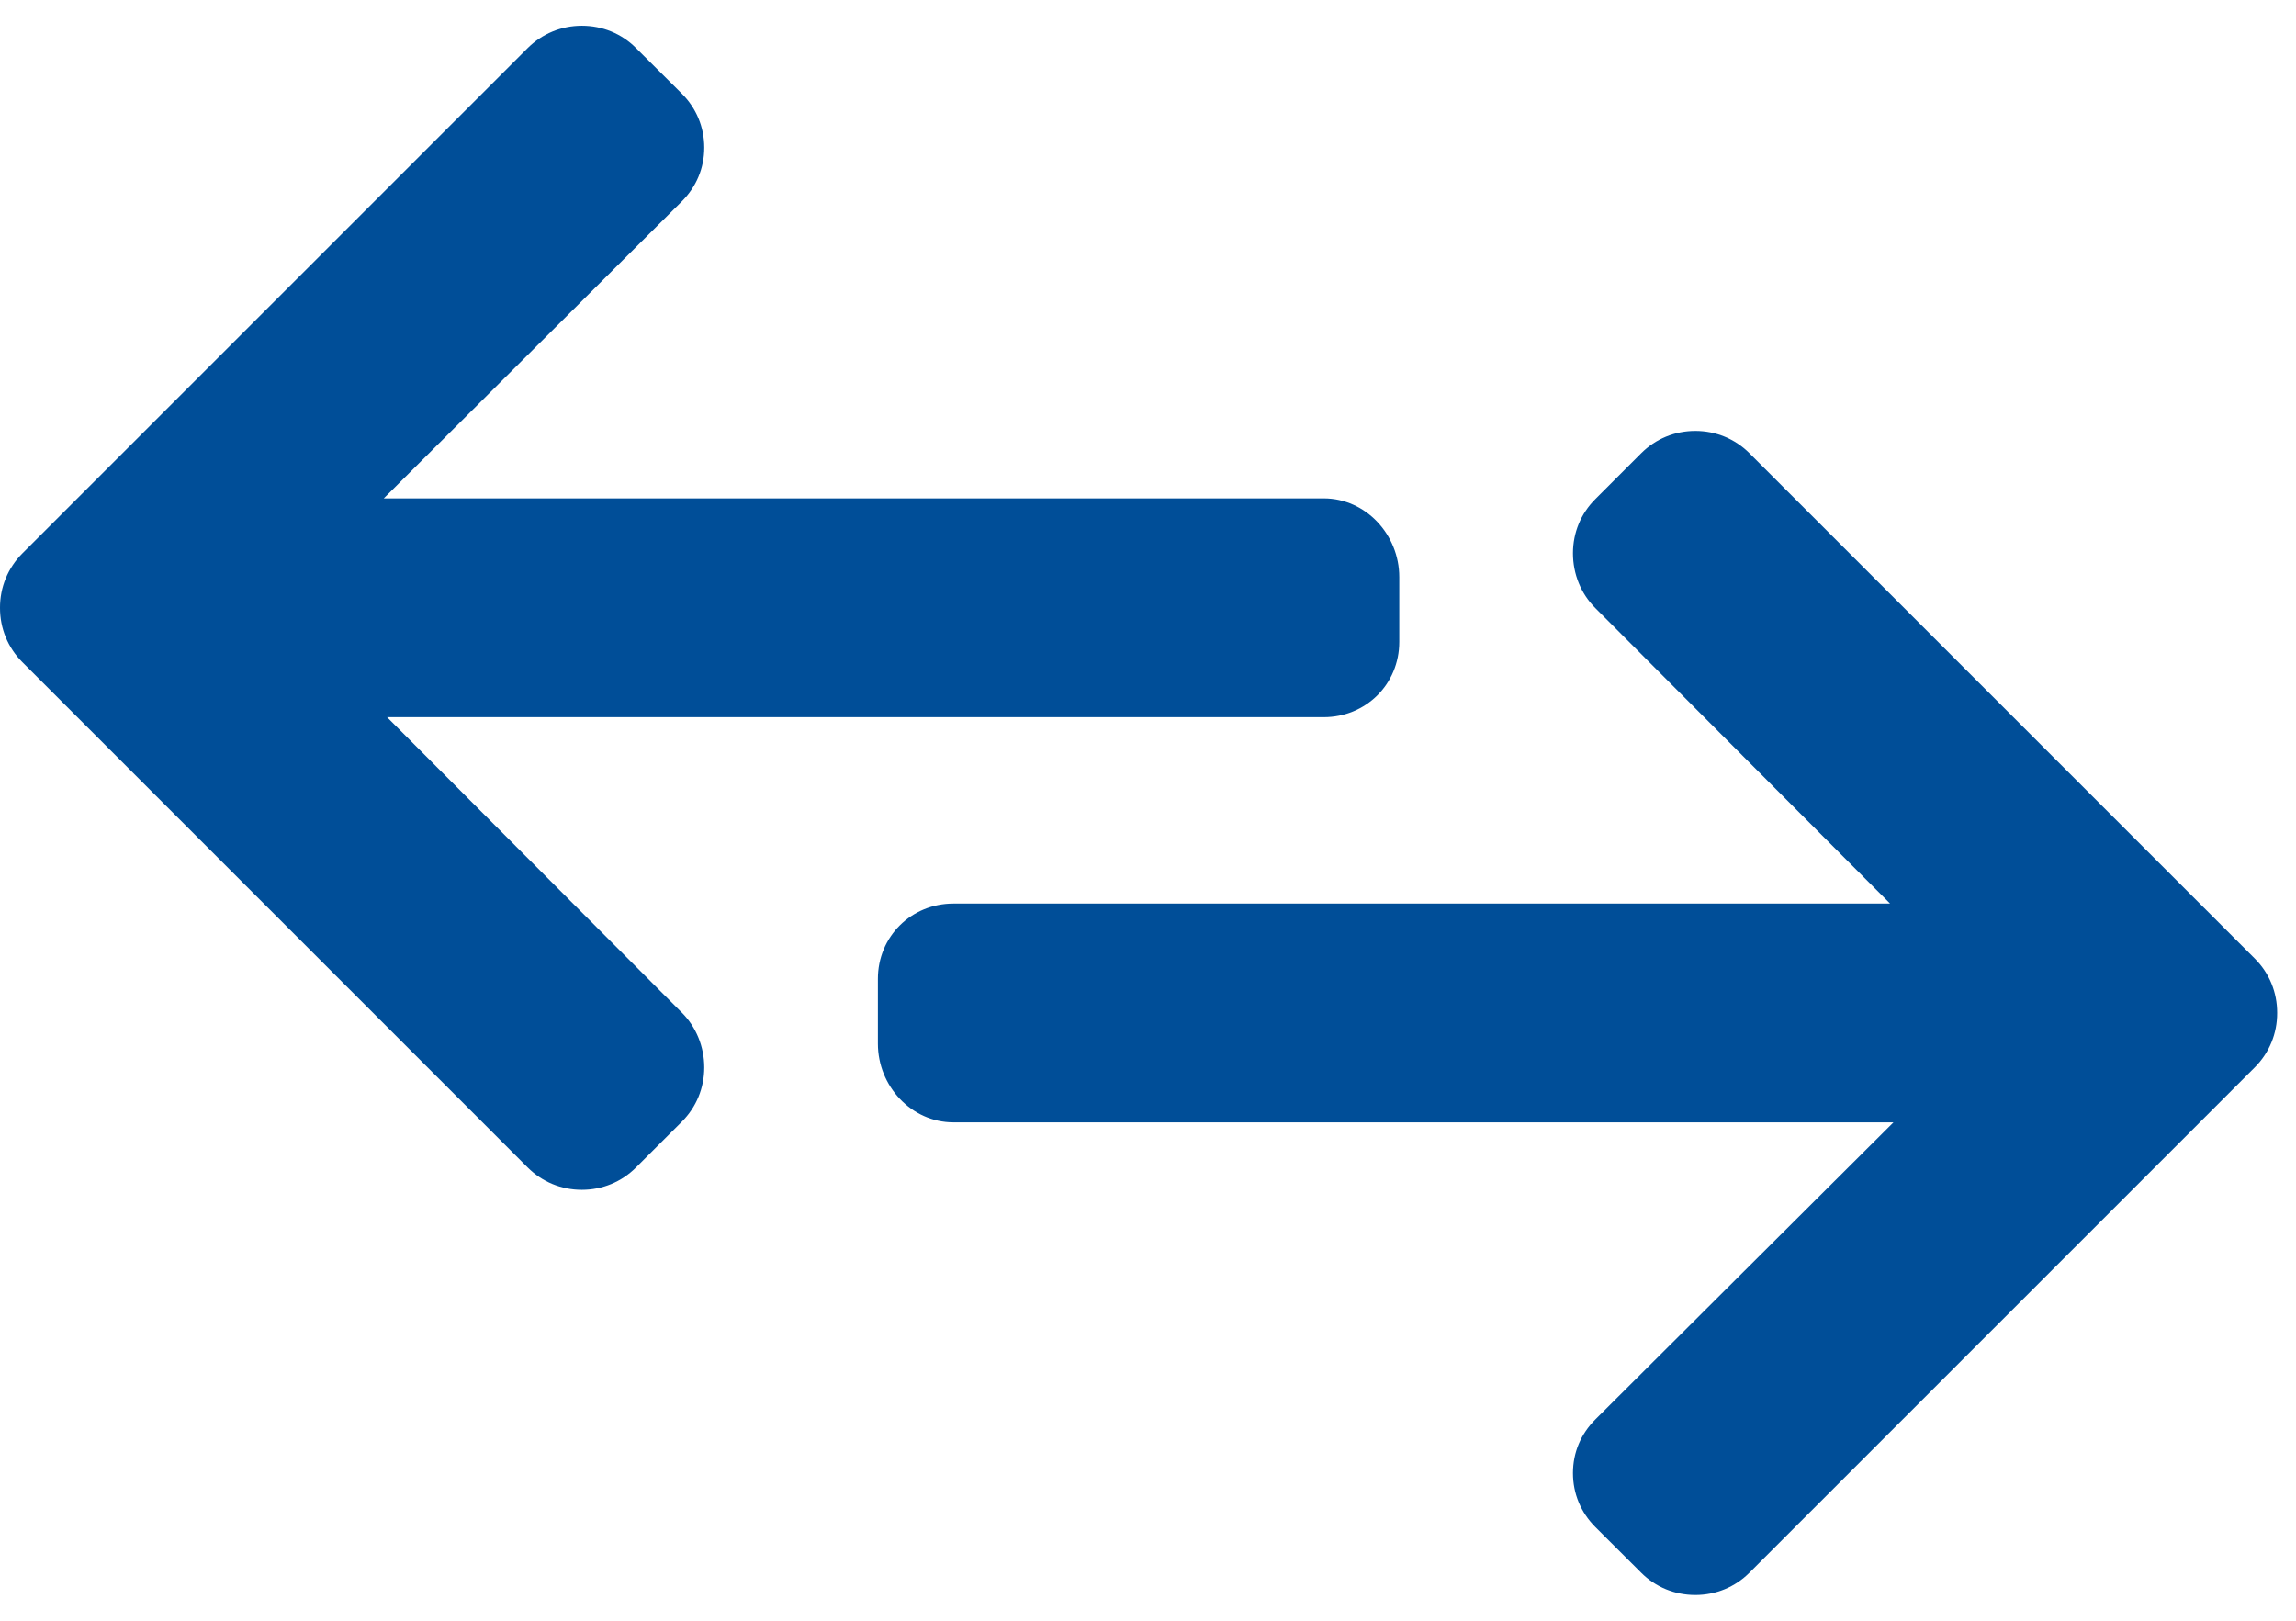
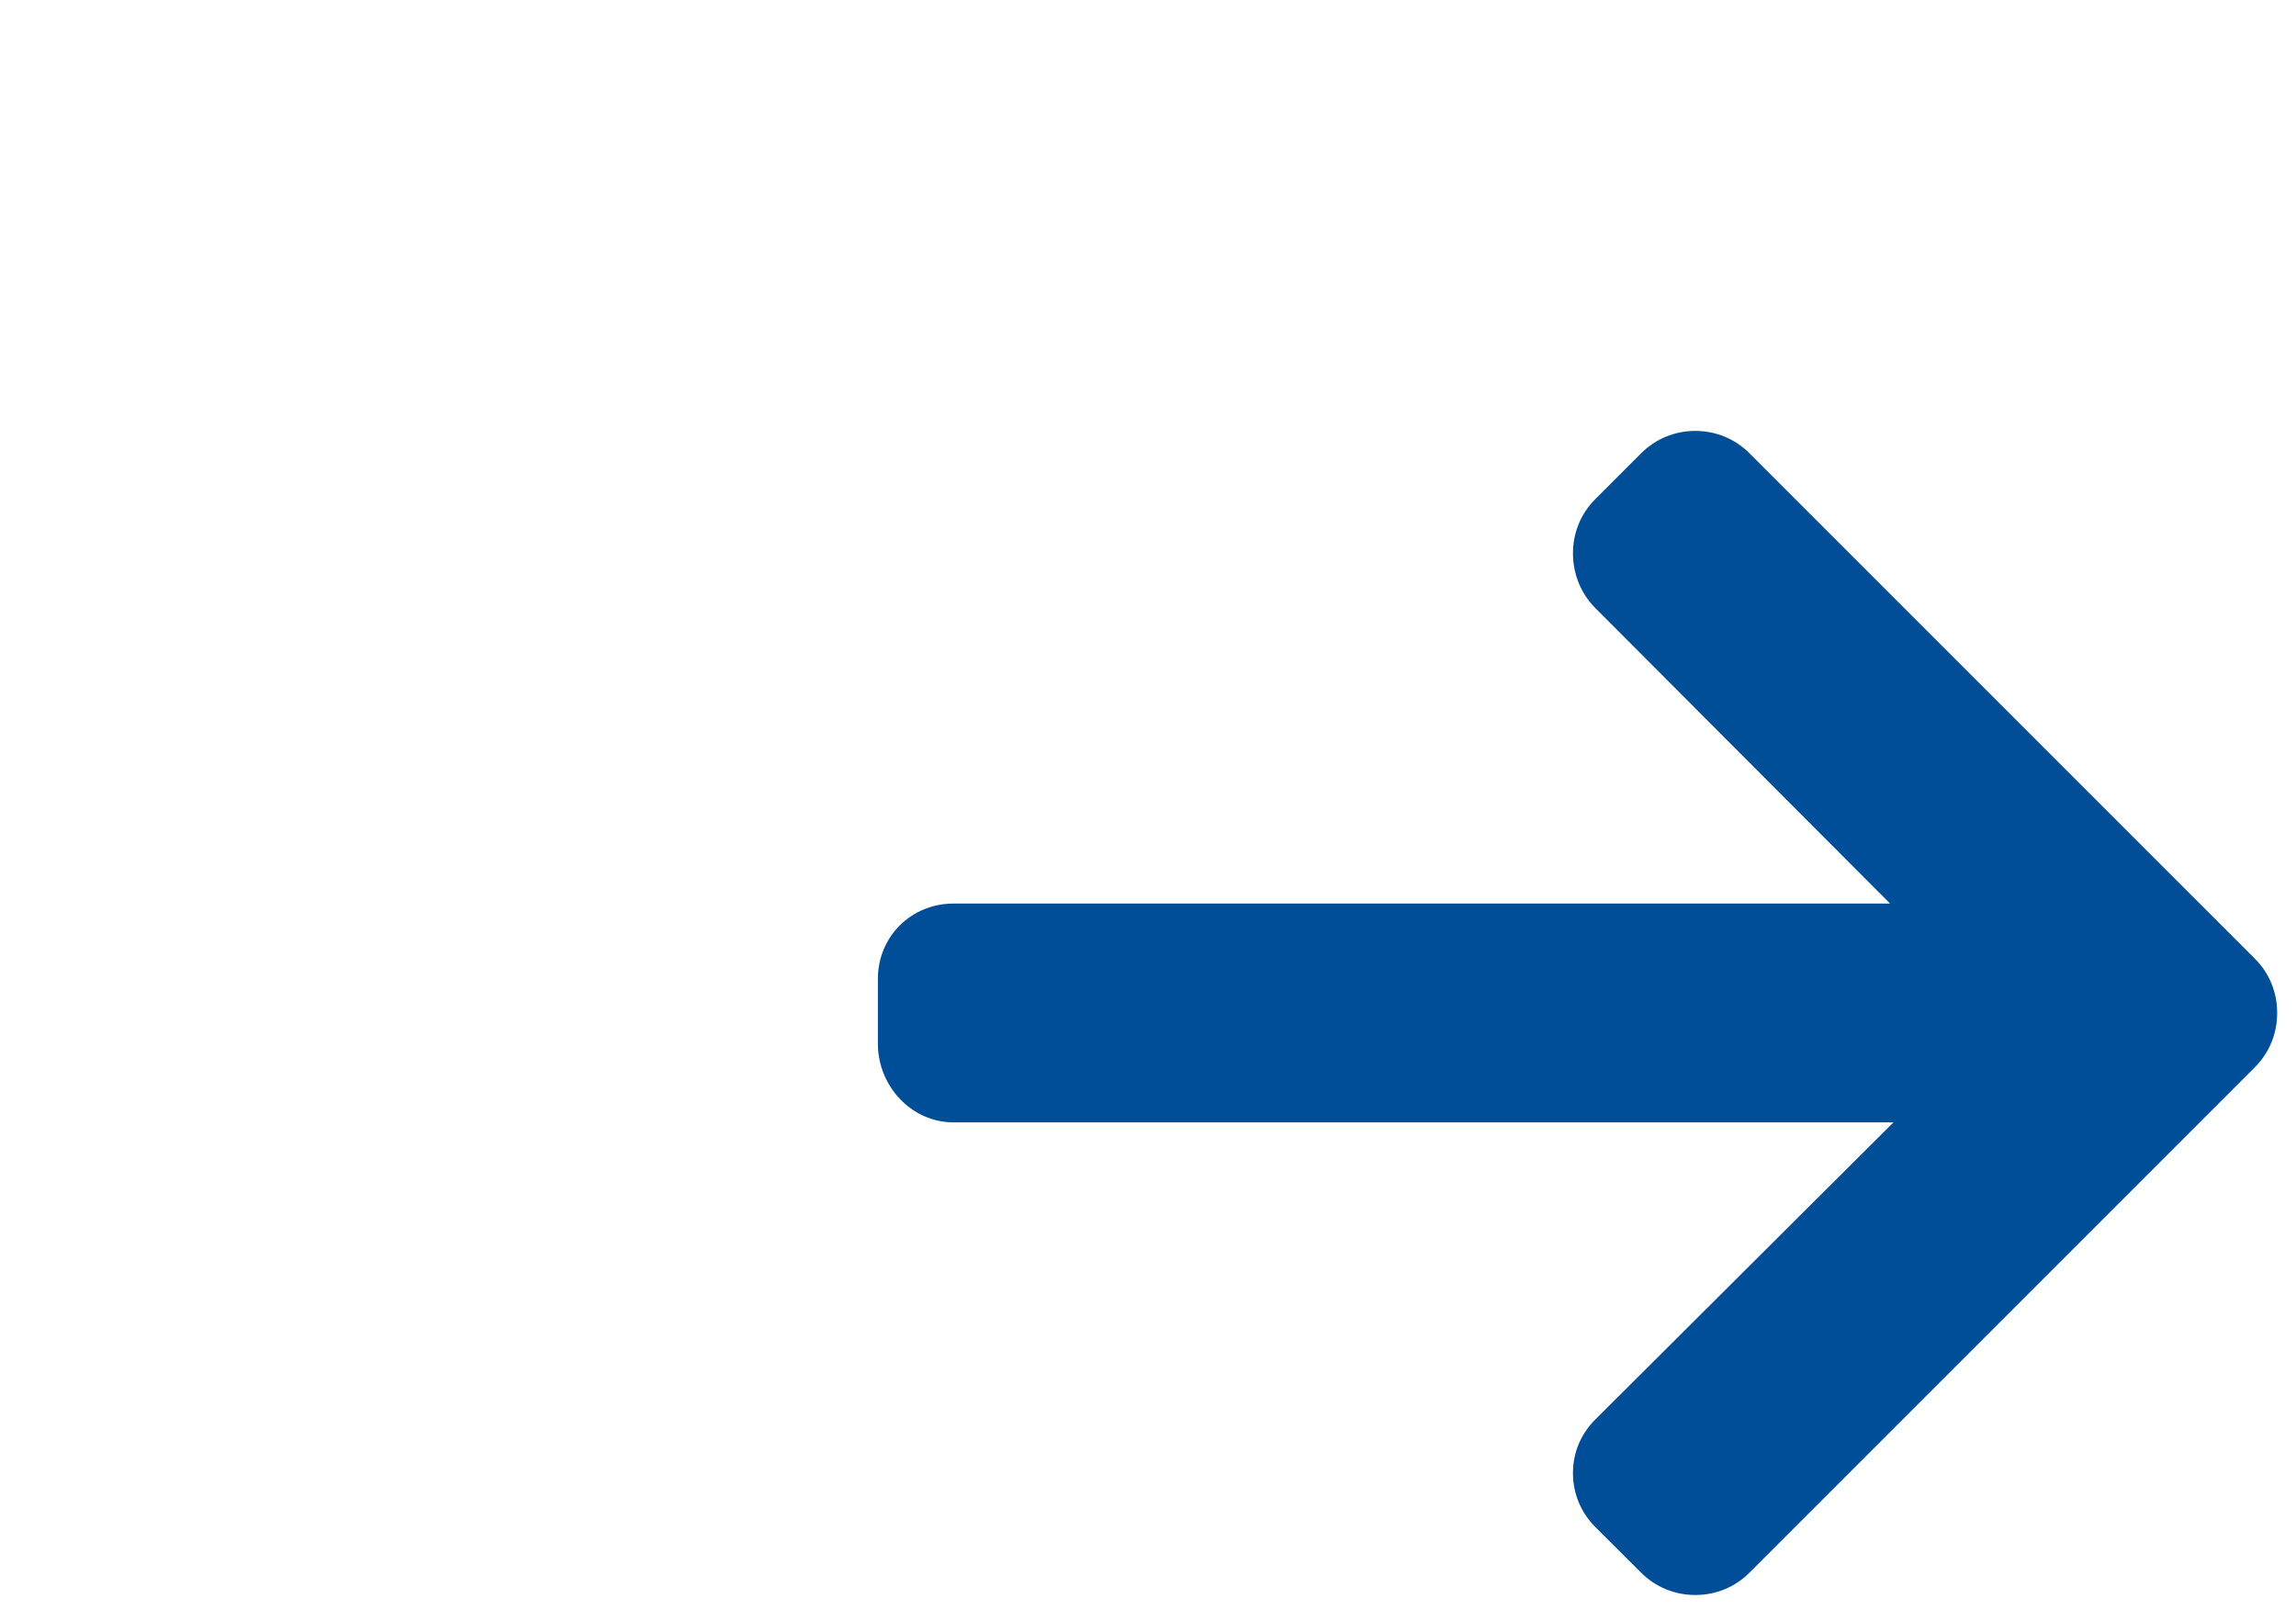
<svg xmlns="http://www.w3.org/2000/svg" width="34" height="24" viewBox="0 0 34 24" fill="none">
  <path d="M33.39 14.195L25.907 6.712C25.693 6.498 25.409 6.381 25.105 6.381C24.801 6.381 24.517 6.498 24.303 6.712L23.624 7.391C23.41 7.604 23.293 7.889 23.293 8.193C23.293 8.497 23.41 8.791 23.624 9.004L27.989 13.38H14.12C13.494 13.38 13 13.869 13 14.495V15.455C13 16.081 13.494 16.62 14.12 16.62H28.039L23.624 21.02C23.41 21.233 23.293 21.51 23.293 21.814C23.293 22.117 23.41 22.398 23.624 22.612L24.303 23.289C24.517 23.503 24.801 23.619 25.105 23.619C25.409 23.619 25.694 23.502 25.907 23.288L33.39 15.805C33.605 15.59 33.722 15.304 33.721 15C33.722 14.695 33.605 14.409 33.39 14.195Z" fill="#004E98" />
-   <path d="M0.331 9.805L7.814 17.288C8.028 17.502 8.313 17.619 8.616 17.619C8.92 17.619 9.205 17.502 9.418 17.288L10.098 16.609C10.311 16.396 10.429 16.111 10.429 15.807C10.429 15.503 10.311 15.209 10.098 14.996L5.732 10.62L19.602 10.62C20.227 10.62 20.721 10.131 20.721 9.505L20.721 8.545C20.721 7.919 20.227 7.38 19.602 7.38L5.683 7.38L10.098 2.981C10.311 2.767 10.429 2.49 10.429 2.186C10.429 1.883 10.311 1.601 10.098 1.388L9.418 0.711C9.205 0.497 8.92 0.381 8.616 0.381C8.313 0.381 8.028 0.499 7.814 0.712L0.331 8.195C0.117 8.41 -0.001 8.696 -1.55328e-05 9C-0.001 9.305 0.117 9.591 0.331 9.805Z" fill="#004E98" />
</svg>